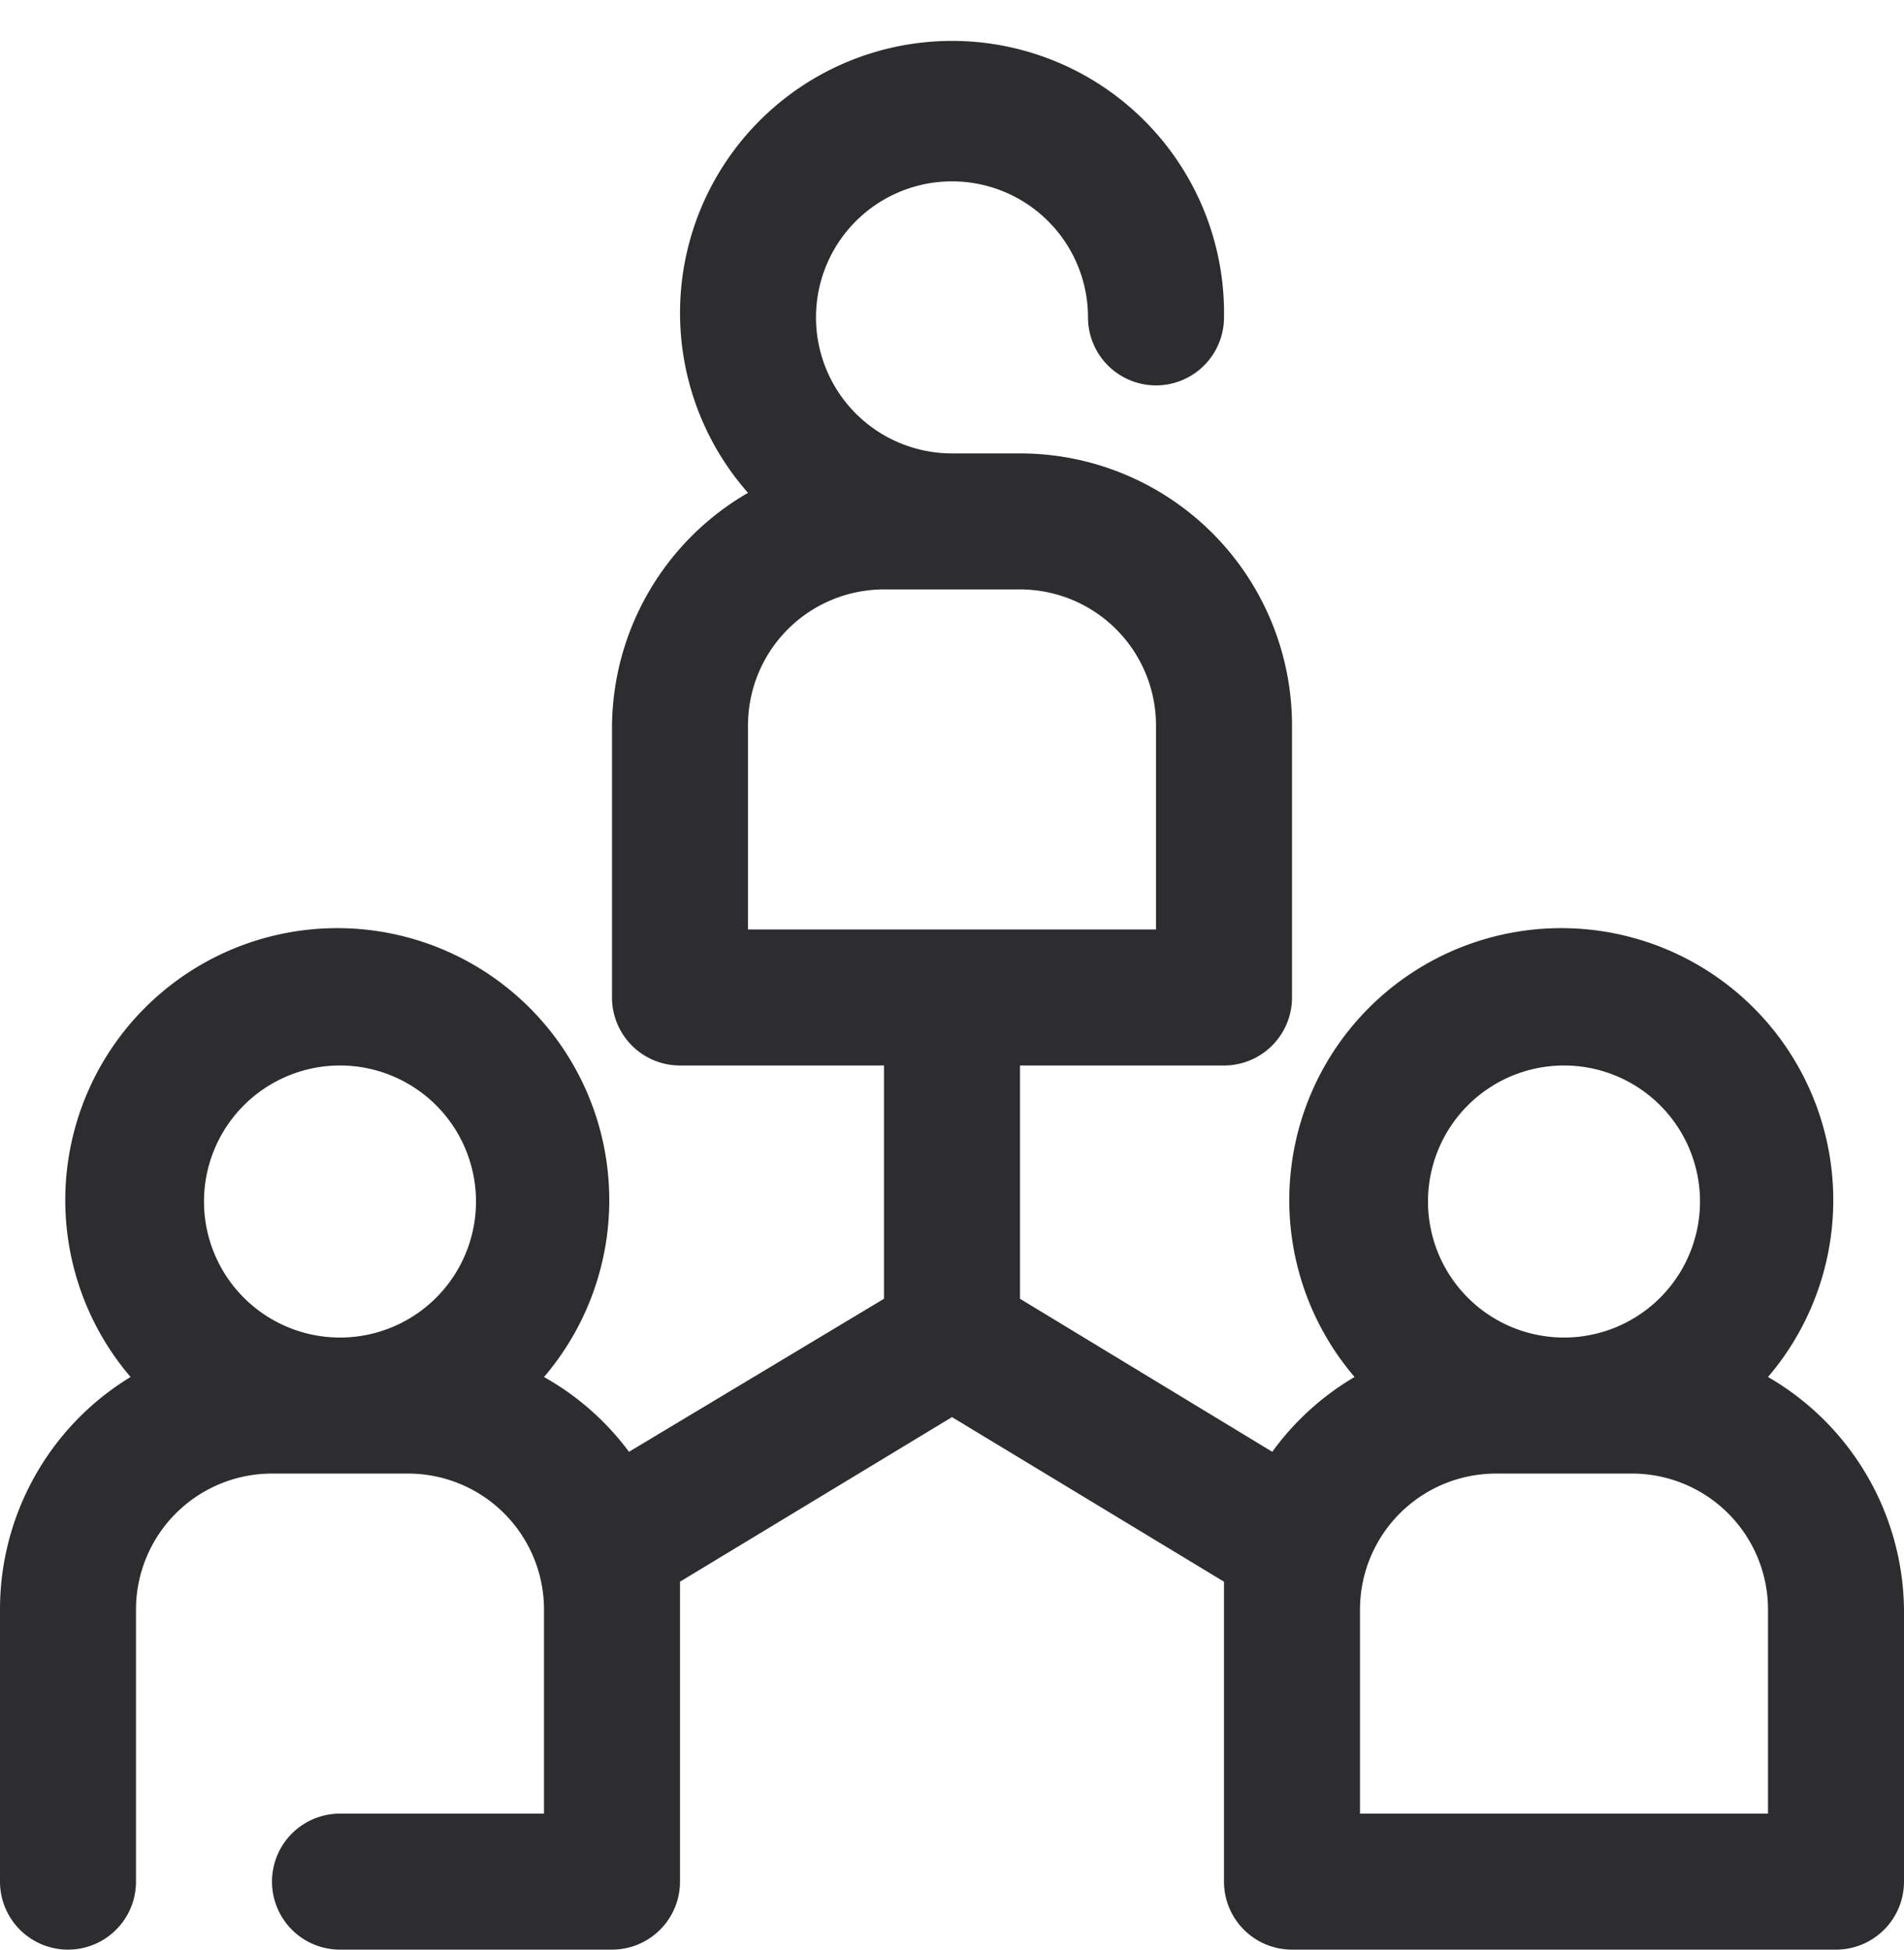
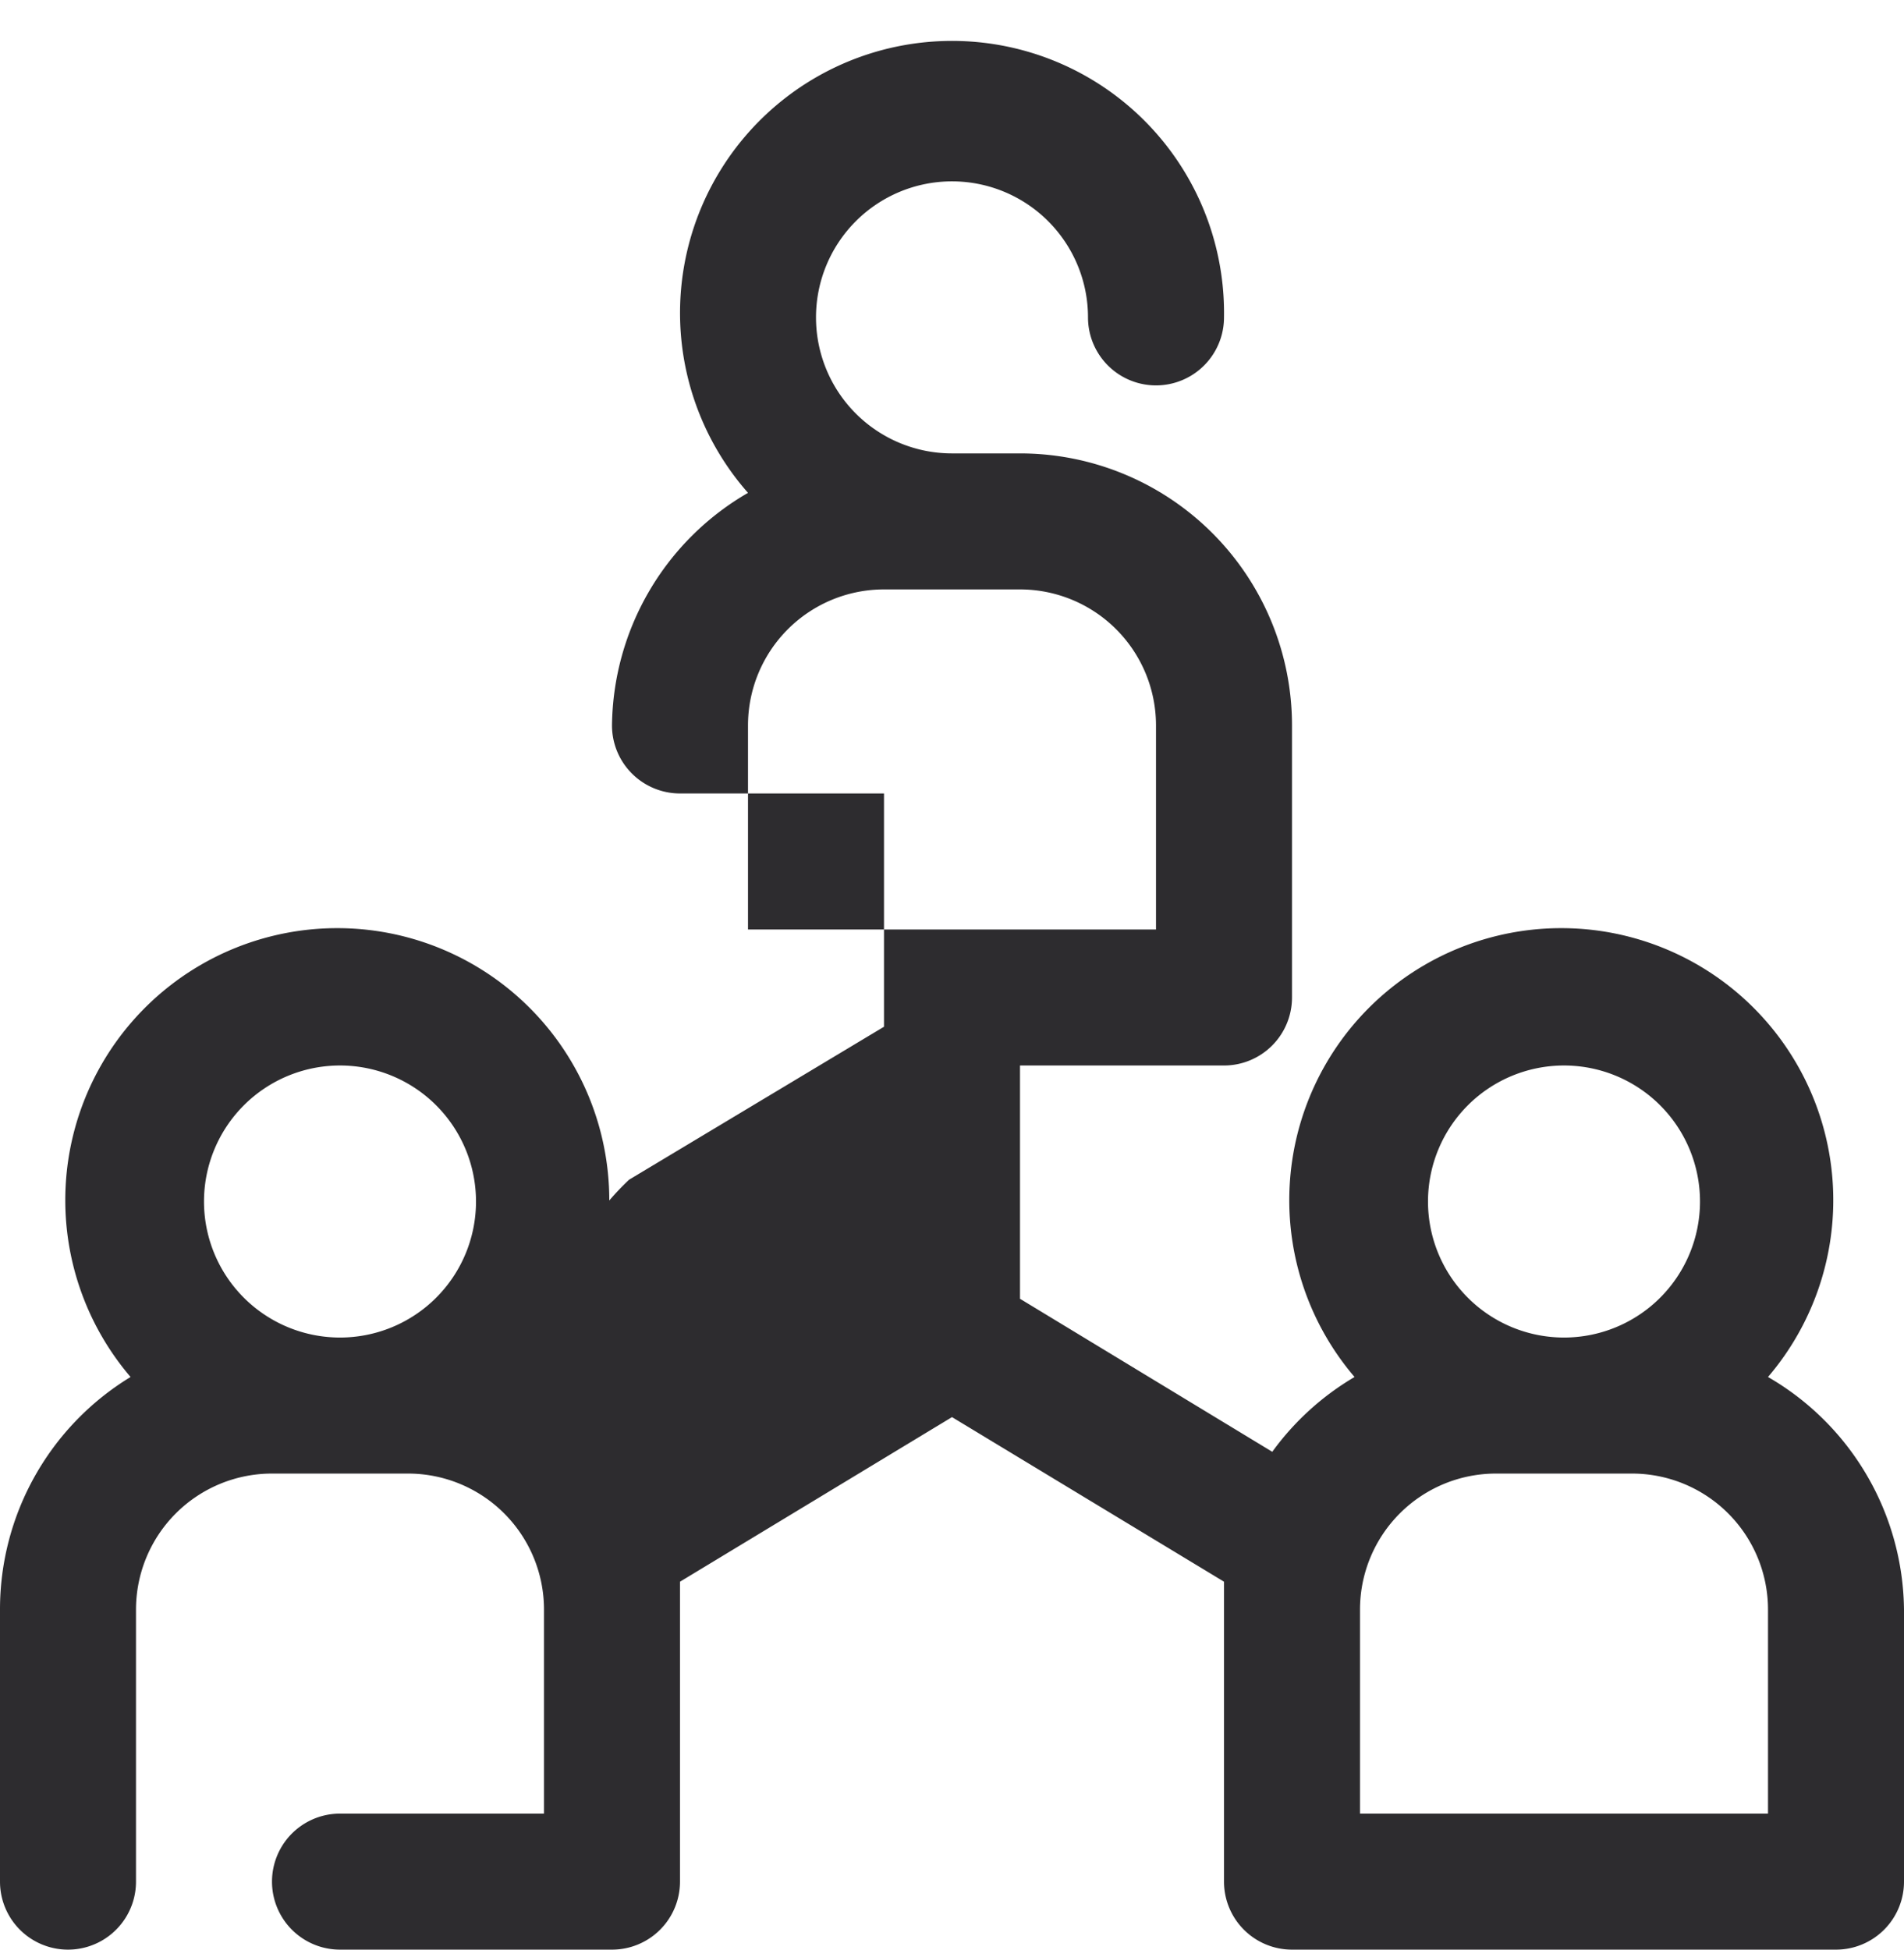
<svg xmlns="http://www.w3.org/2000/svg" width="42" height="43" fill="none">
-   <path d="M39 30.37a6 6 0 1 0-9.12 0 6 6 0 0 0-1.815 1.65L22.5 28.645V23.5H27a1.5 1.5 0 0 0 1.5-1.5v-6a6 6 0 0 0-6-6H21a3 3 0 1 1 3-3 1.5 1.5 0 1 0 3 0 6 6 0 1 0-10.5 3.87 6 6 0 0 0-3 5.13v6a1.5 1.5 0 0 0 1.5 1.5h4.5v5.145l-5.625 3.375A6 6 0 0 0 12 30.37a6 6 0 1 0-9.12 0A6 6 0 0 0 0 35.5v6a1.5 1.5 0 0 0 3 0v-6a3 3 0 0 1 3-3h3a3 3 0 0 1 3 3V40H7.5a1.5 1.5 0 1 0 0 3h6a1.5 1.5 0 0 0 1.5-1.5v-6.615l6-3.63 6 3.63V41.5a1.5 1.5 0 0 0 1.5 1.5h12a1.5 1.5 0 0 0 1.5-1.5v-6a5.999 5.999 0 0 0-3-5.13zM16.5 16a3 3 0 0 1 3-3h3a3 3 0 0 1 3 3v4.5h-9V16zm-9 7.5a3 3 0 1 1 0 6 3 3 0 0 1 0-6zm27 0a3 3 0 1 1 0 6 3 3 0 0 1 0-6zM39 40h-9v-4.5a3 3 0 0 1 3-3h3a3 3 0 0 1 3 3V40z" fill="#2D2C2F" />
+   <path d="M39 30.37a6 6 0 1 0-9.12 0 6 6 0 0 0-1.815 1.65L22.5 28.645V23.5H27a1.5 1.5 0 0 0 1.5-1.5v-6a6 6 0 0 0-6-6H21a3 3 0 1 1 3-3 1.5 1.5 0 1 0 3 0 6 6 0 1 0-10.5 3.87 6 6 0 0 0-3 5.13a1.5 1.5 0 0 0 1.5 1.5h4.5v5.145l-5.625 3.375A6 6 0 0 0 12 30.37a6 6 0 1 0-9.12 0A6 6 0 0 0 0 35.5v6a1.5 1.5 0 0 0 3 0v-6a3 3 0 0 1 3-3h3a3 3 0 0 1 3 3V40H7.5a1.5 1.5 0 1 0 0 3h6a1.5 1.5 0 0 0 1.5-1.5v-6.615l6-3.63 6 3.63V41.5a1.5 1.5 0 0 0 1.5 1.5h12a1.5 1.5 0 0 0 1.5-1.5v-6a5.999 5.999 0 0 0-3-5.13zM16.5 16a3 3 0 0 1 3-3h3a3 3 0 0 1 3 3v4.5h-9V16zm-9 7.5a3 3 0 1 1 0 6 3 3 0 0 1 0-6zm27 0a3 3 0 1 1 0 6 3 3 0 0 1 0-6zM39 40h-9v-4.5a3 3 0 0 1 3-3h3a3 3 0 0 1 3 3V40z" fill="#2D2C2F" />
</svg>